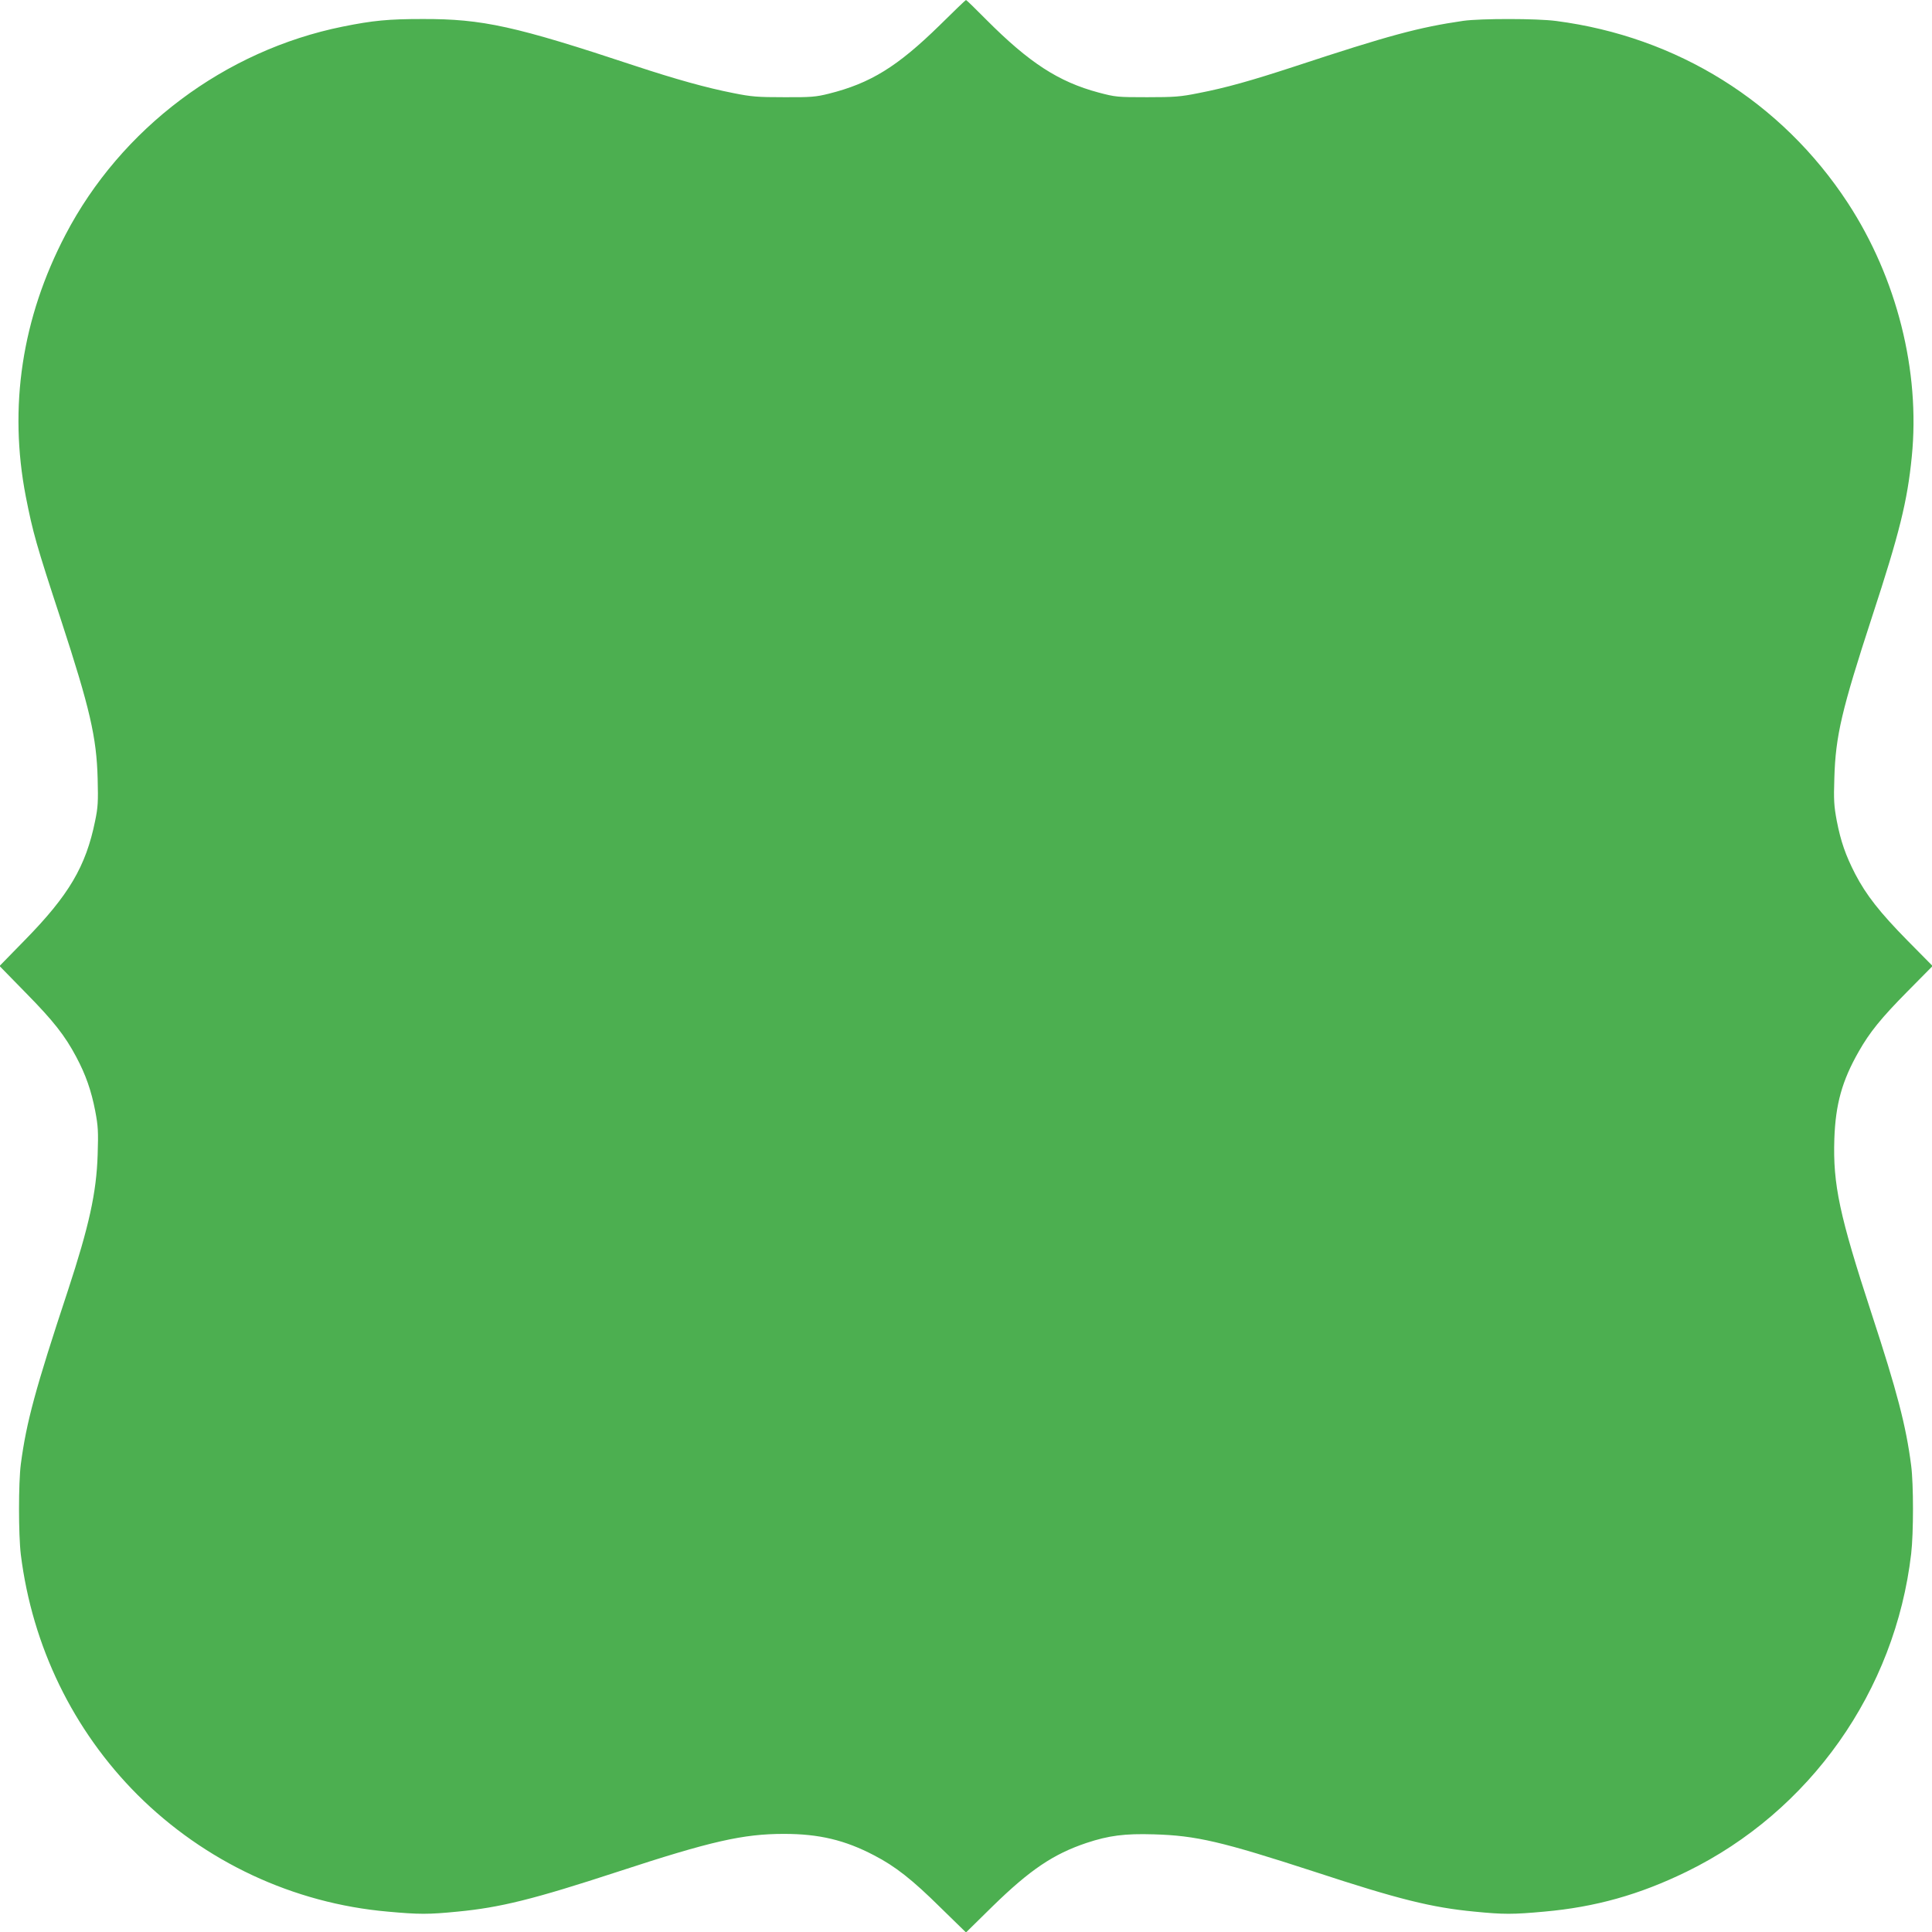
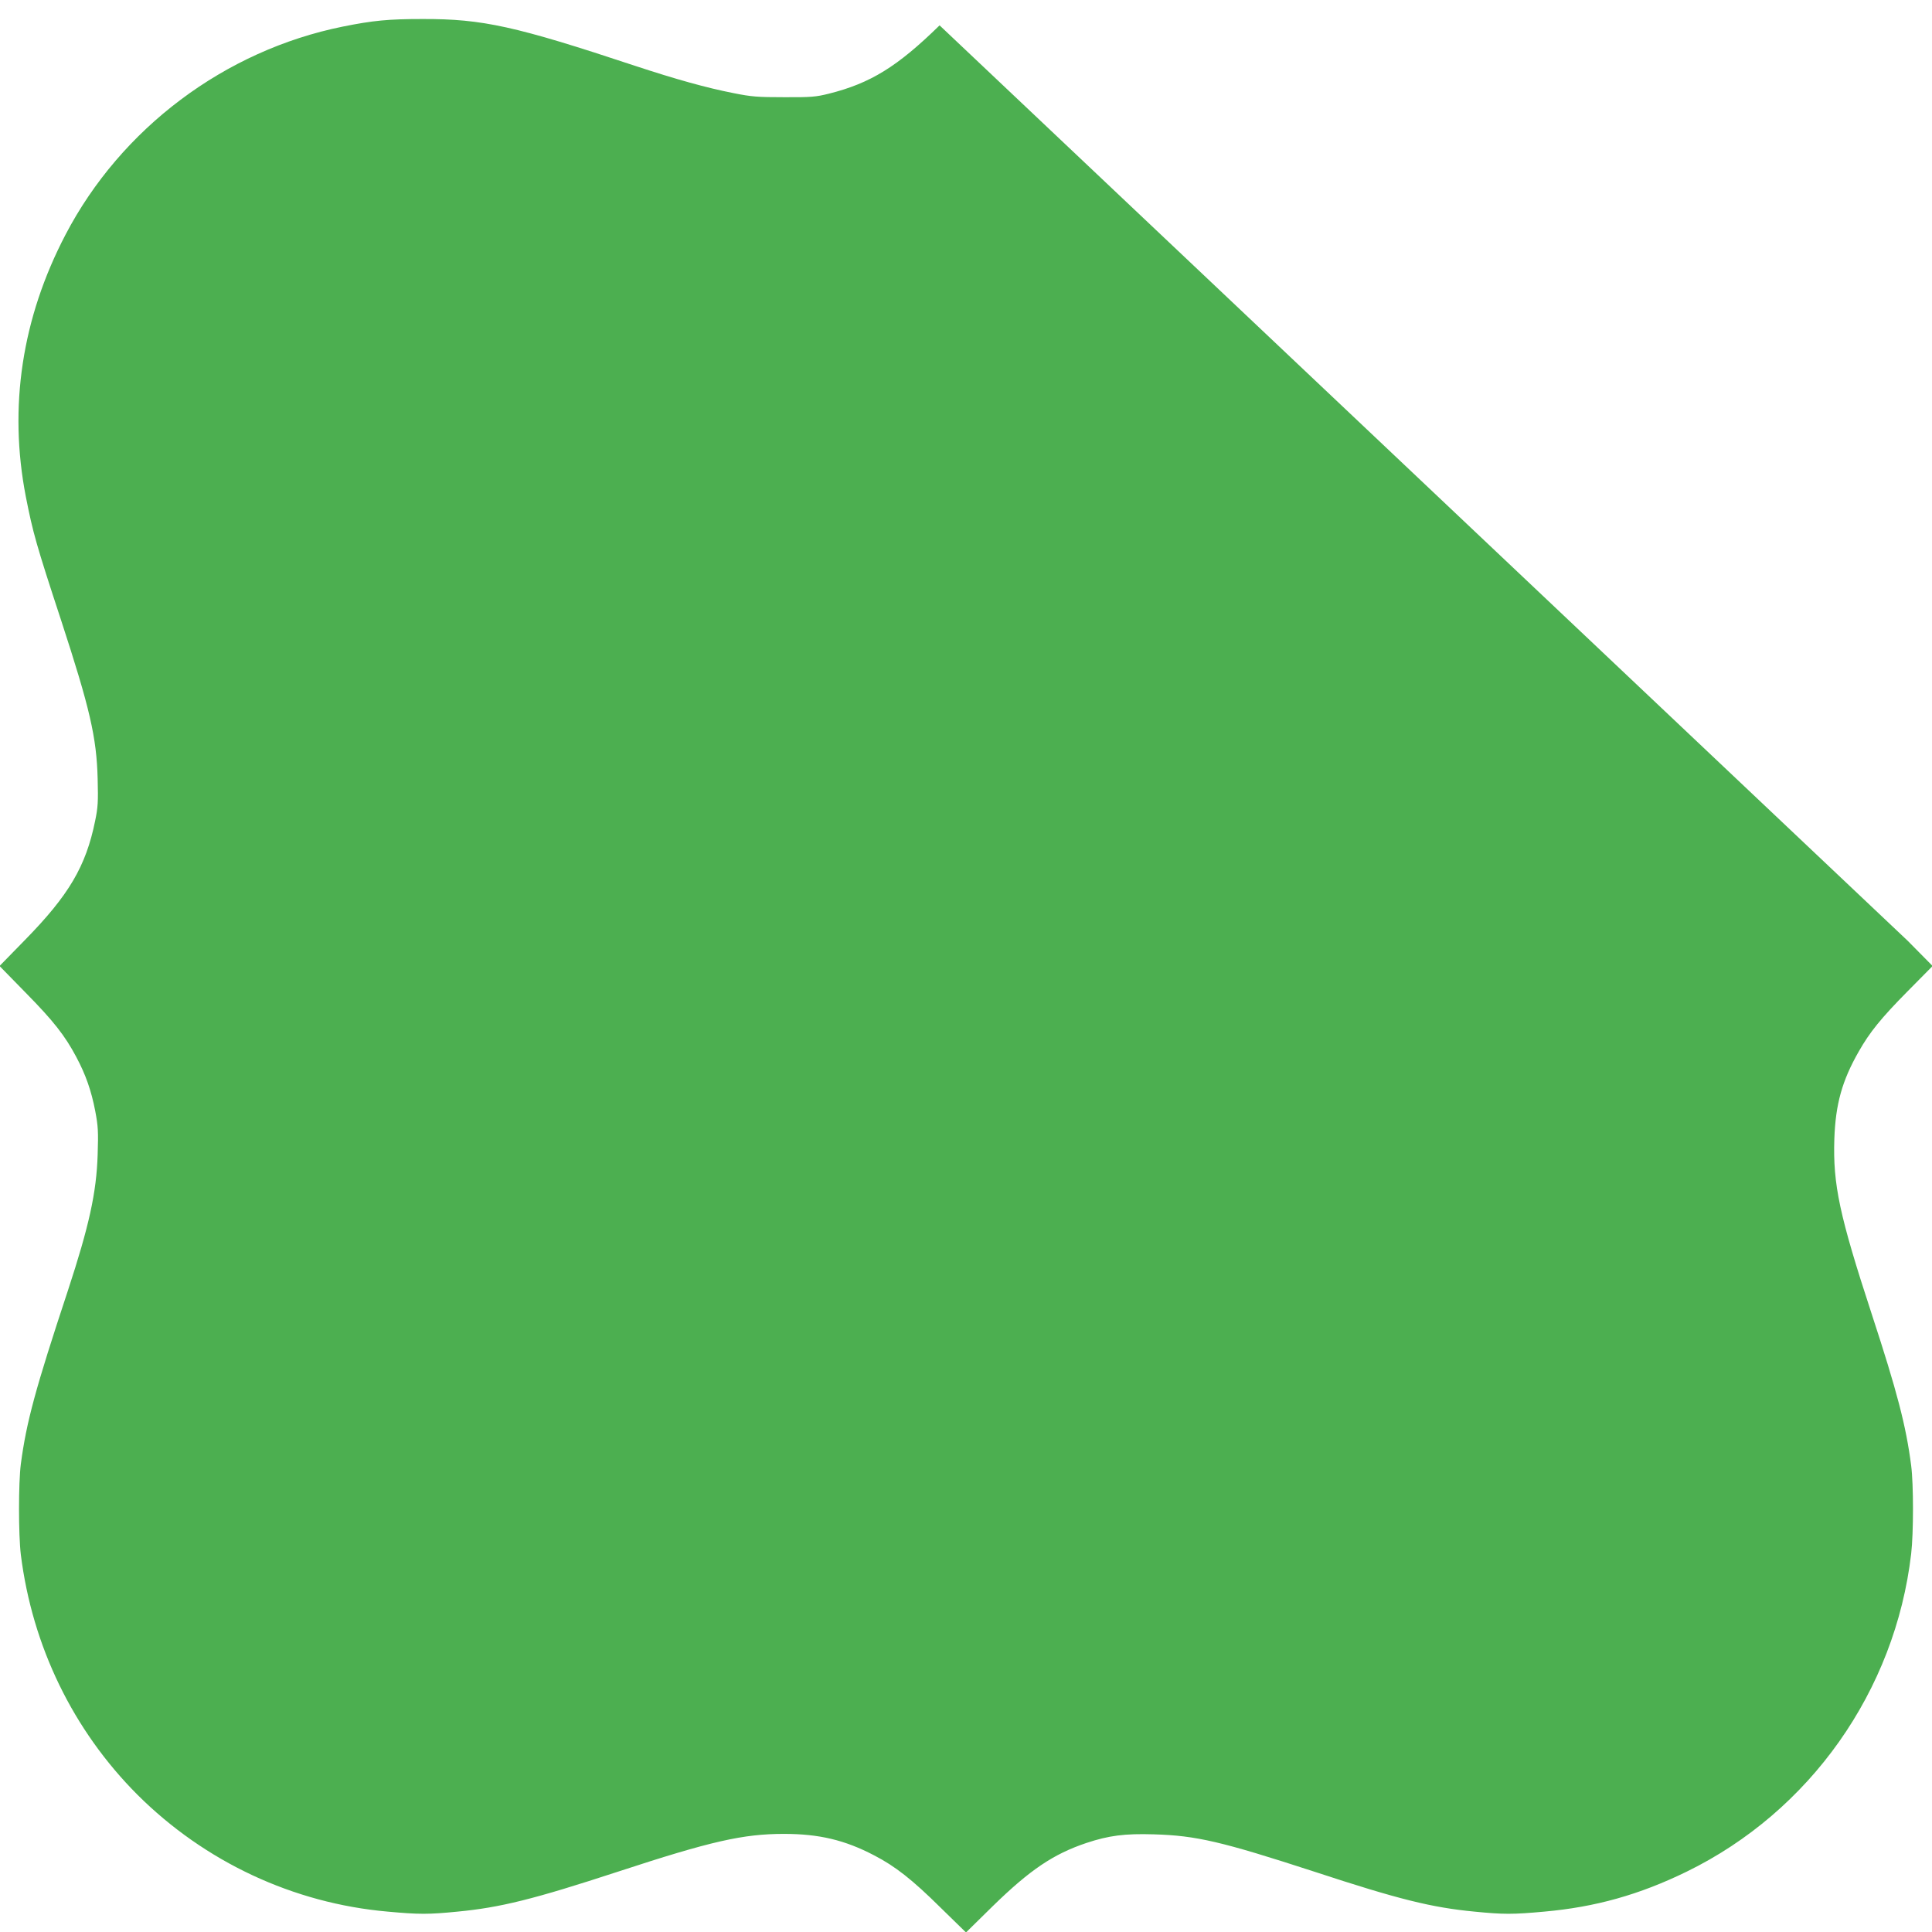
<svg xmlns="http://www.w3.org/2000/svg" version="1.0" width="1280pt" height="1280pt" viewBox="0 0 1280 1280" preserveAspectRatio="xMidYMid meet">
  <g transform="translate(0,1280) scale(0.1,-0.1)" fill="#4caf50" stroke="none">
-     <path d="M6225 12632 c-279 -273 -458 -384 -735 -453 -84 -21 -118 -24 -295 -23 -176 0 -216 3 -335 27 -179 35 -383 92 -653 181 -793 263 -1009 311 -1407 310 -228 0 -329 -10 -528 -50 -783 -158 -1470 -674 -1838 -1379 -289 -553 -378 -1141 -263 -1735 47 -238 68 -315 234 -820 190 -582 235 -774 242 -1050 4 -152 2 -189 -17 -280 -61 -300 -174 -491 -464 -787 l-169 -173 174 -178 c184 -187 259 -283 334 -424 63 -118 100 -224 126 -359 19 -100 21 -136 16 -289 -8 -253 -57 -473 -197 -900 -216 -653 -275 -871 -312 -1150 -16 -124 -16 -467 0 -600 76 -607 346 -1163 772 -1590 446 -445 1033 -720 1659 -775 208 -19 270 -19 462 0 283 27 502 81 1064 265 616 202 829 250 1099 250 233 0 404 -41 597 -142 141 -73 253 -161 441 -347 l168 -164 177 174 c247 241 401 345 621 419 148 49 253 63 447 57 281 -8 450 -48 1065 -248 557 -183 776 -237 1059 -264 192 -19 254 -19 462 0 338 30 631 112 944 265 817 399 1381 1197 1487 2106 16 138 16 460 0 584 -34 264 -93 490 -262 1006 -213 651 -257 856 -247 1159 8 229 51 385 162 579 72 127 148 221 323 398 l166 168 -165 167 c-185 188 -275 303 -348 443 -64 125 -95 214 -122 352 -18 97 -21 136 -16 283 8 280 49 453 251 1072 180 549 233 763 262 1057 57 567 -99 1185 -424 1682 -438 669 -1131 1101 -1932 1205 -126 17 -500 17 -615 1 -295 -43 -492 -96 -1120 -303 -287 -94 -454 -141 -635 -176 -119 -24 -159 -27 -340 -27 -198 0 -209 1 -322 31 -265 71 -459 197 -743 482 -71 72 -132 131 -135 131 -3 0 -82 -76 -175 -168z" />
+     <path d="M6225 12632 c-279 -273 -458 -384 -735 -453 -84 -21 -118 -24 -295 -23 -176 0 -216 3 -335 27 -179 35 -383 92 -653 181 -793 263 -1009 311 -1407 310 -228 0 -329 -10 -528 -50 -783 -158 -1470 -674 -1838 -1379 -289 -553 -378 -1141 -263 -1735 47 -238 68 -315 234 -820 190 -582 235 -774 242 -1050 4 -152 2 -189 -17 -280 -61 -300 -174 -491 -464 -787 l-169 -173 174 -178 c184 -187 259 -283 334 -424 63 -118 100 -224 126 -359 19 -100 21 -136 16 -289 -8 -253 -57 -473 -197 -900 -216 -653 -275 -871 -312 -1150 -16 -124 -16 -467 0 -600 76 -607 346 -1163 772 -1590 446 -445 1033 -720 1659 -775 208 -19 270 -19 462 0 283 27 502 81 1064 265 616 202 829 250 1099 250 233 0 404 -41 597 -142 141 -73 253 -161 441 -347 l168 -164 177 174 c247 241 401 345 621 419 148 49 253 63 447 57 281 -8 450 -48 1065 -248 557 -183 776 -237 1059 -264 192 -19 254 -19 462 0 338 30 631 112 944 265 817 399 1381 1197 1487 2106 16 138 16 460 0 584 -34 264 -93 490 -262 1006 -213 651 -257 856 -247 1159 8 229 51 385 162 579 72 127 148 221 323 398 l166 168 -165 167 z" />
  </g>
</svg>